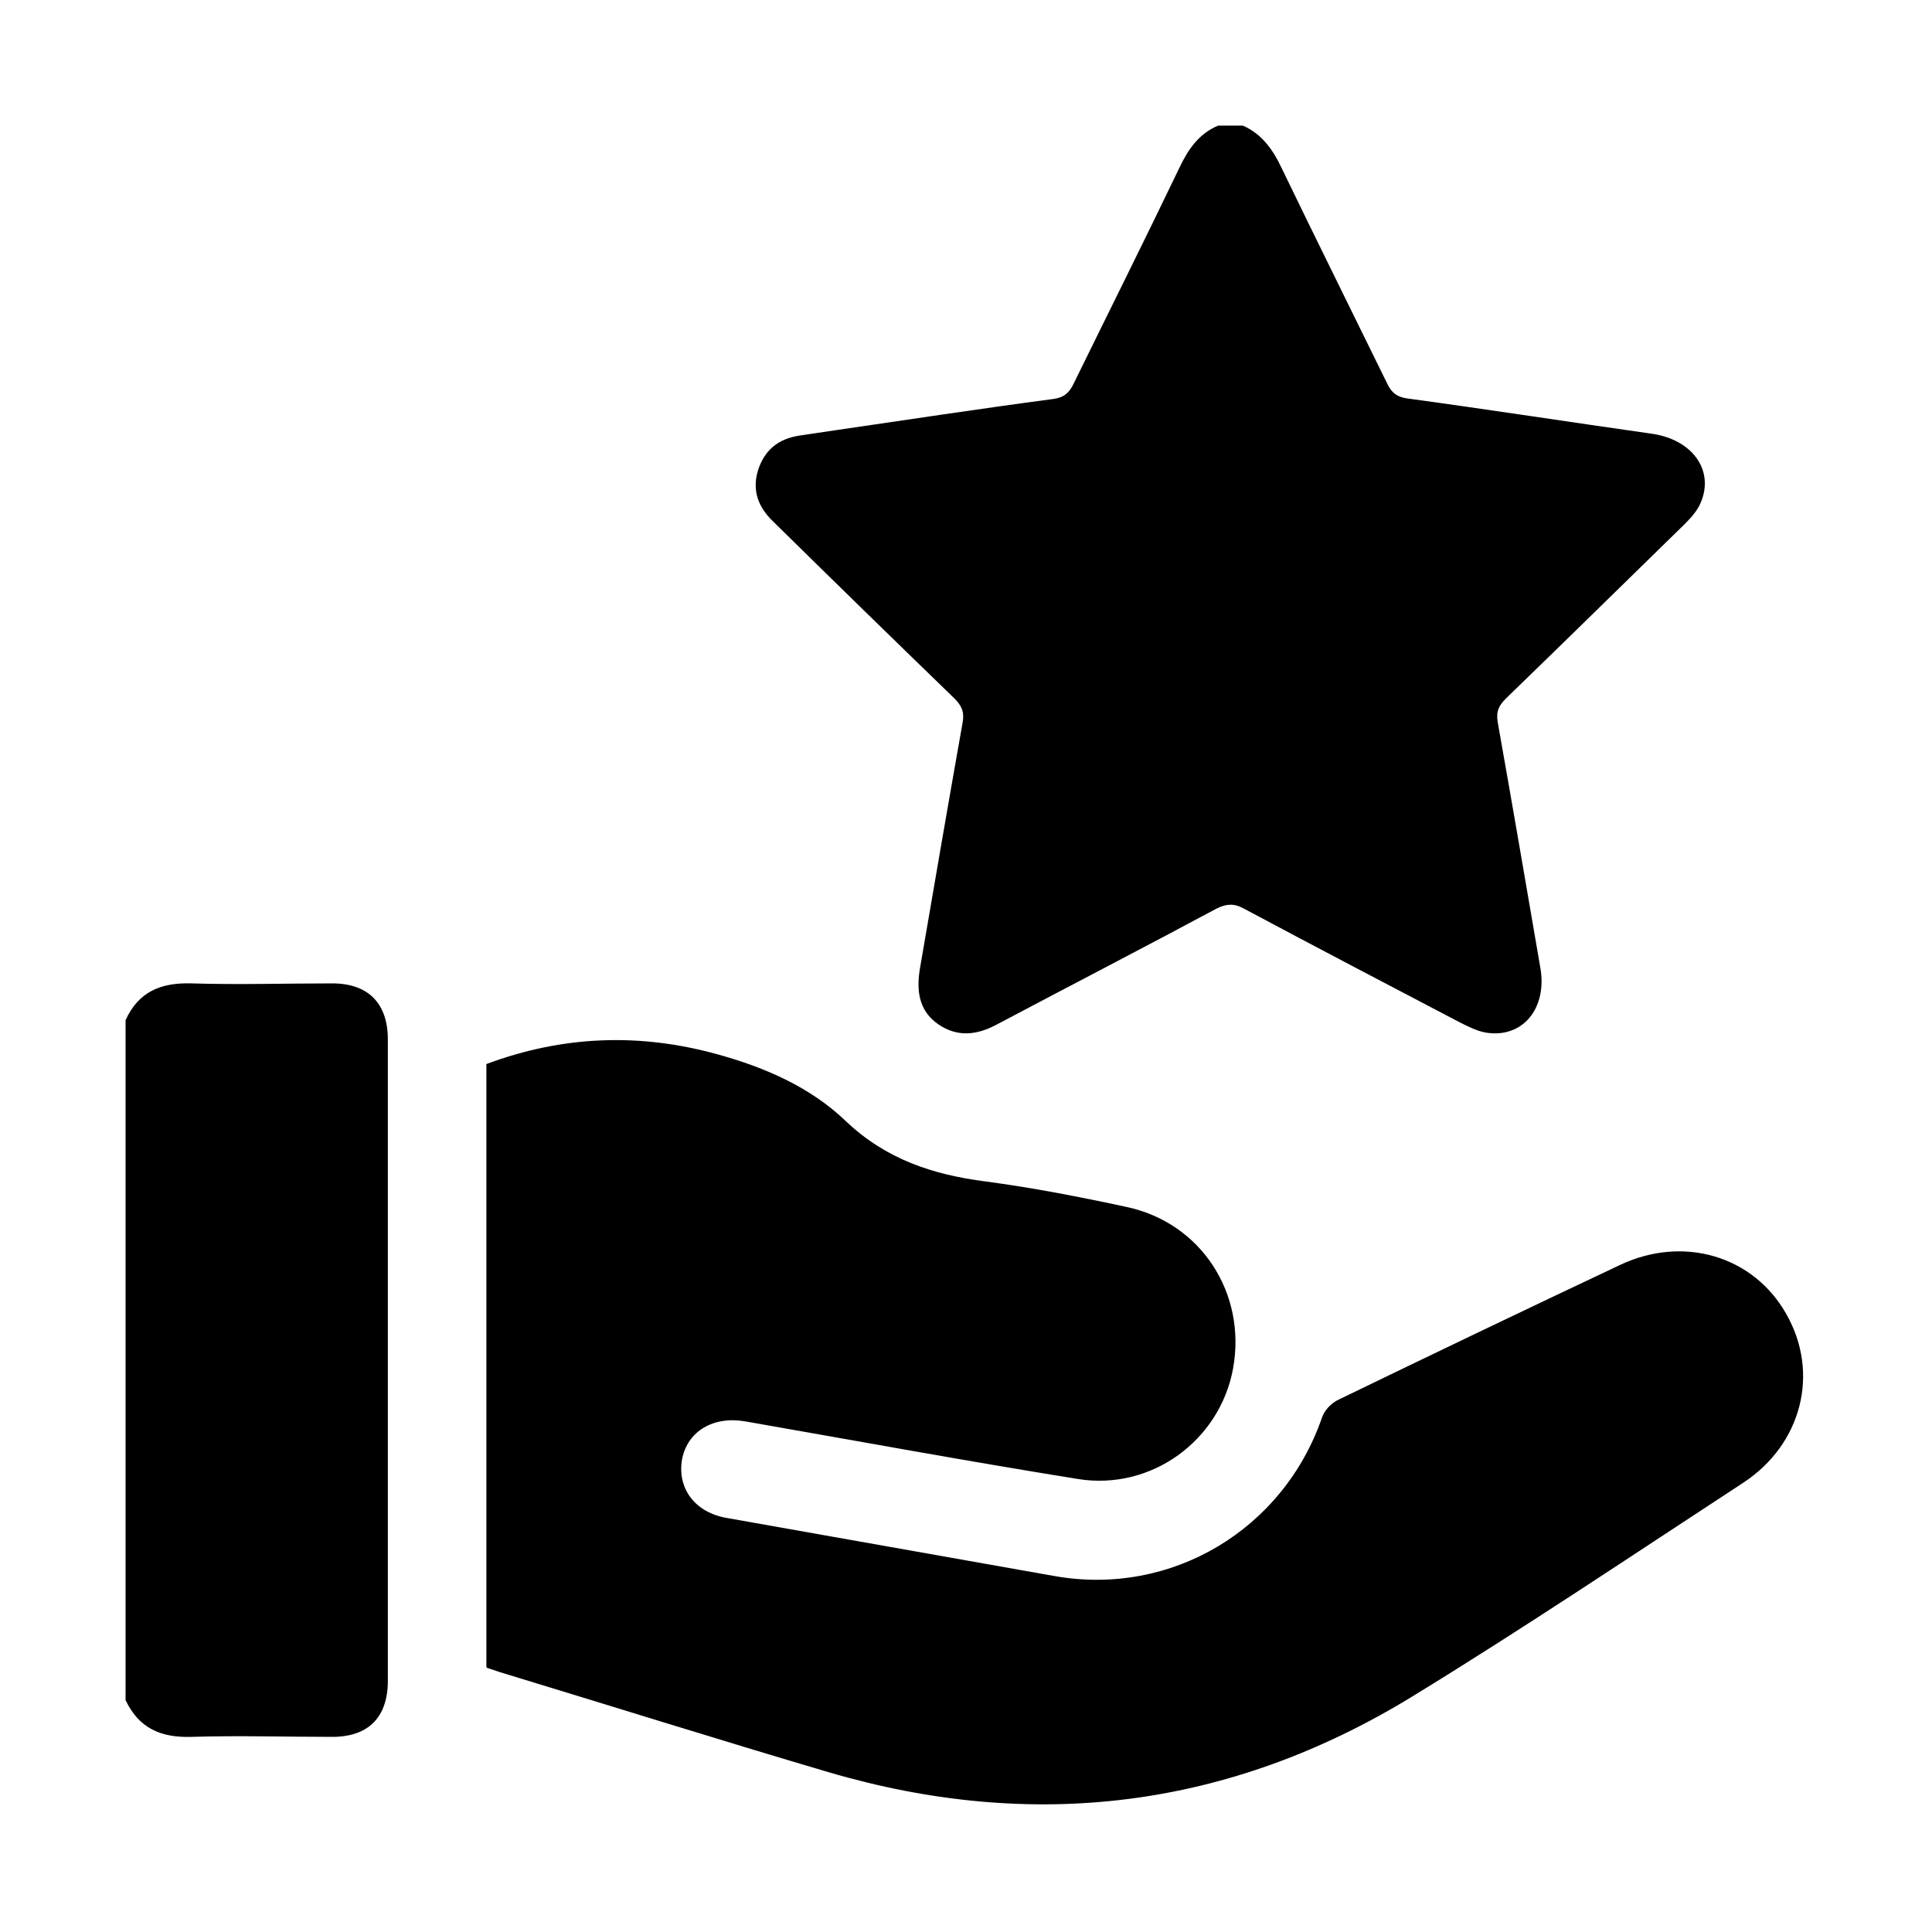
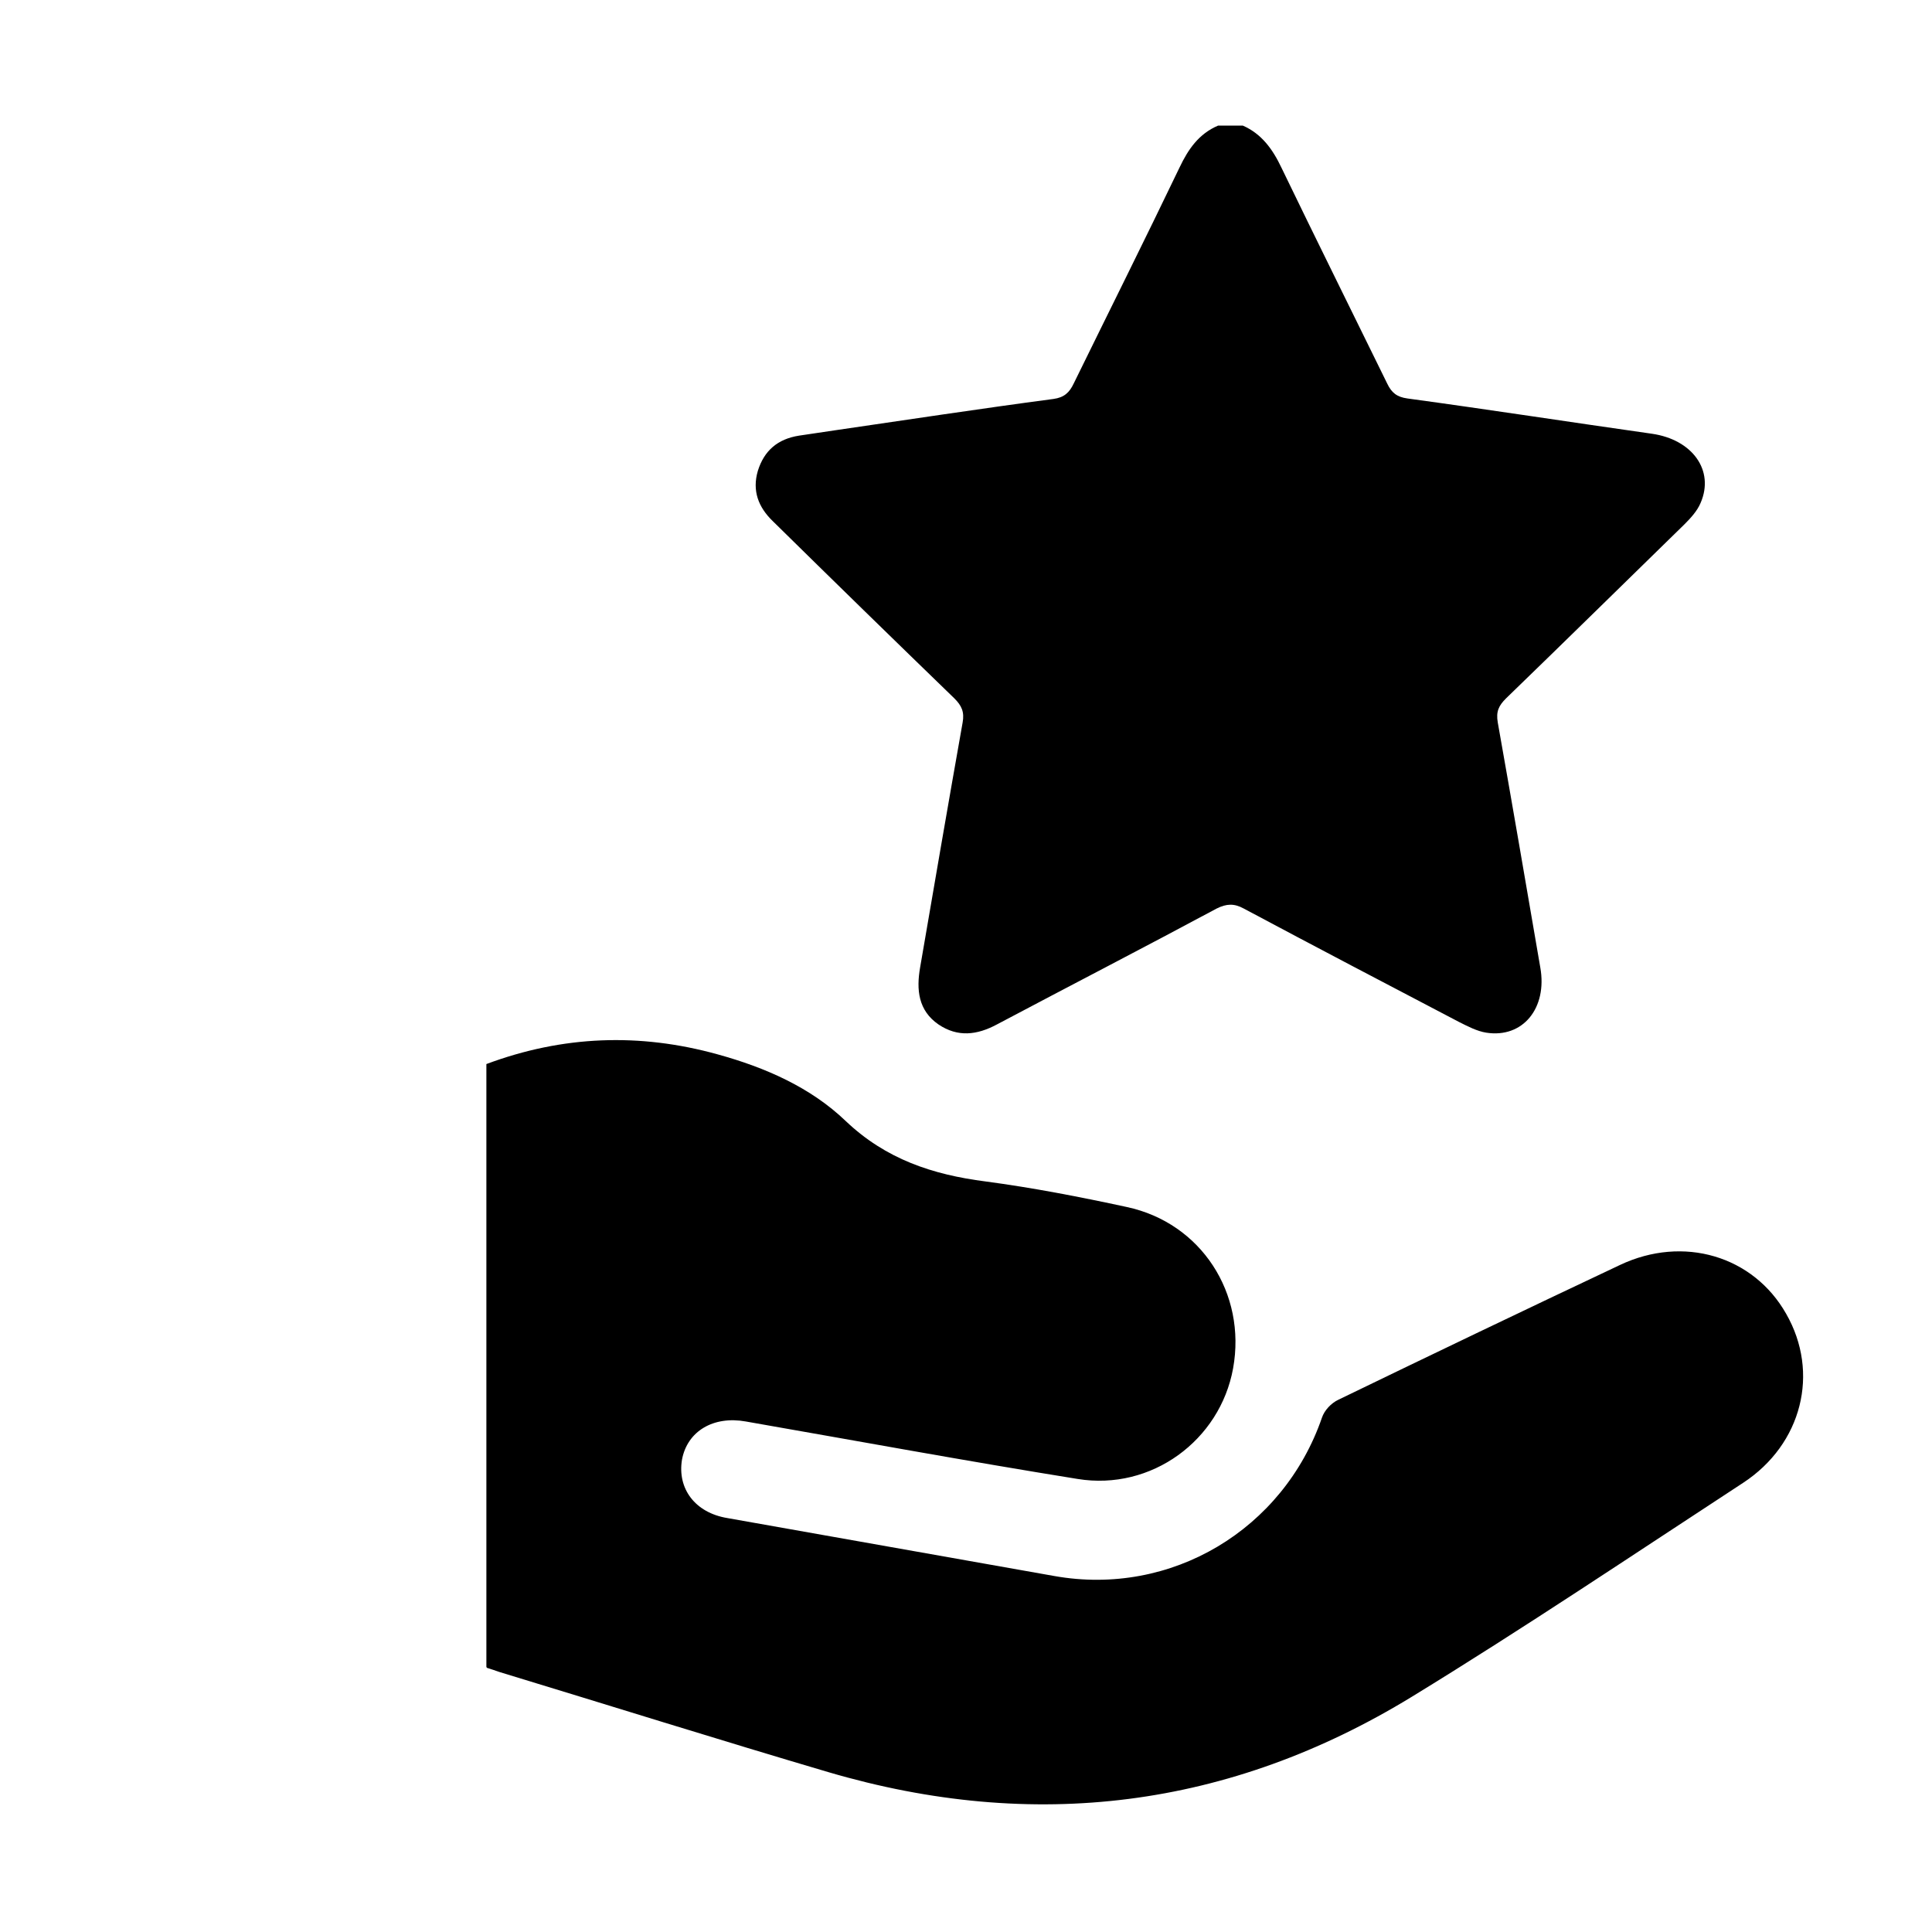
<svg xmlns="http://www.w3.org/2000/svg" id="Capa_2" data-name="Capa 2" viewBox="0 0 40 40">
  <defs>
    <style>
      .cls-1 {
        fill: none;
      }
    </style>
  </defs>
  <g id="Capa_1-2" data-name="Capa 1">
    <rect class="cls-1" width="40" height="40" />
    <path d="M25.73,2.6c.39,.17,.62,.49,.8,.87,.72,1.49,1.46,2.98,2.19,4.47,.09,.19,.2,.28,.42,.31,1.69,.23,3.37,.49,5.06,.73,.84,.12,1.3,.76,1.01,1.43-.07,.17-.21,.32-.34,.45-1.23,1.2-2.45,2.4-3.69,3.6-.15,.15-.21,.27-.17,.5,.3,1.69,.59,3.38,.88,5.07,.15,.84-.36,1.47-1.12,1.35-.19-.03-.38-.13-.56-.22-1.49-.78-2.98-1.56-4.46-2.35-.2-.11-.36-.1-.56,0-1.51,.81-3.04,1.6-4.55,2.4-.41,.22-.81,.27-1.21,0-.42-.29-.46-.72-.38-1.18,.29-1.69,.58-3.38,.88-5.07,.04-.22-.02-.35-.17-.5-1.26-1.22-2.51-2.44-3.76-3.67-.3-.29-.43-.63-.31-1.04,.13-.42,.41-.66,.85-.73,.25-.04,.49-.07,.74-.11,1.51-.22,3.02-.45,4.53-.65,.22-.03,.33-.13,.42-.32,.73-1.49,1.47-2.97,2.19-4.47,.18-.38,.4-.7,.8-.87h.54Z" />
-     <path d="M2.6,21.12c.27-.59,.73-.78,1.37-.76,.97,.03,1.94,0,2.91,0,.74,0,1.15,.41,1.15,1.16,0,4.43,0,8.86,0,13.28,0,.75-.4,1.16-1.15,1.16-.97,0-1.94-.03-2.91,0-.63,.02-1.09-.17-1.37-.76v-14.11Z" />
    <path d="M10.07,34.51v-12.48c1.58-.59,3.17-.65,4.79-.2,.98,.27,1.92,.68,2.65,1.38,.83,.79,1.8,1.11,2.89,1.25,.98,.13,1.96,.32,2.93,.53,1.54,.33,2.48,1.79,2.2,3.34-.27,1.49-1.69,2.54-3.22,2.29-2.3-.37-4.58-.79-6.87-1.19-.67-.12-1.21,.2-1.32,.79-.1,.6,.27,1.1,.94,1.21,2.26,.4,4.51,.8,6.77,1.2,2.42,.43,4.74-.96,5.54-3.28,.05-.15,.19-.3,.34-.37,1.94-.94,3.88-1.87,5.83-2.79,1.31-.62,2.76-.19,3.44,1.01,.7,1.22,.33,2.7-.89,3.5-2.28,1.49-4.54,3.01-6.86,4.43-3.78,2.31-7.83,2.81-12.08,1.56-2.27-.67-4.53-1.38-6.8-2.07-.09-.03-.17-.06-.27-.09Z" />
  </g>
</svg>